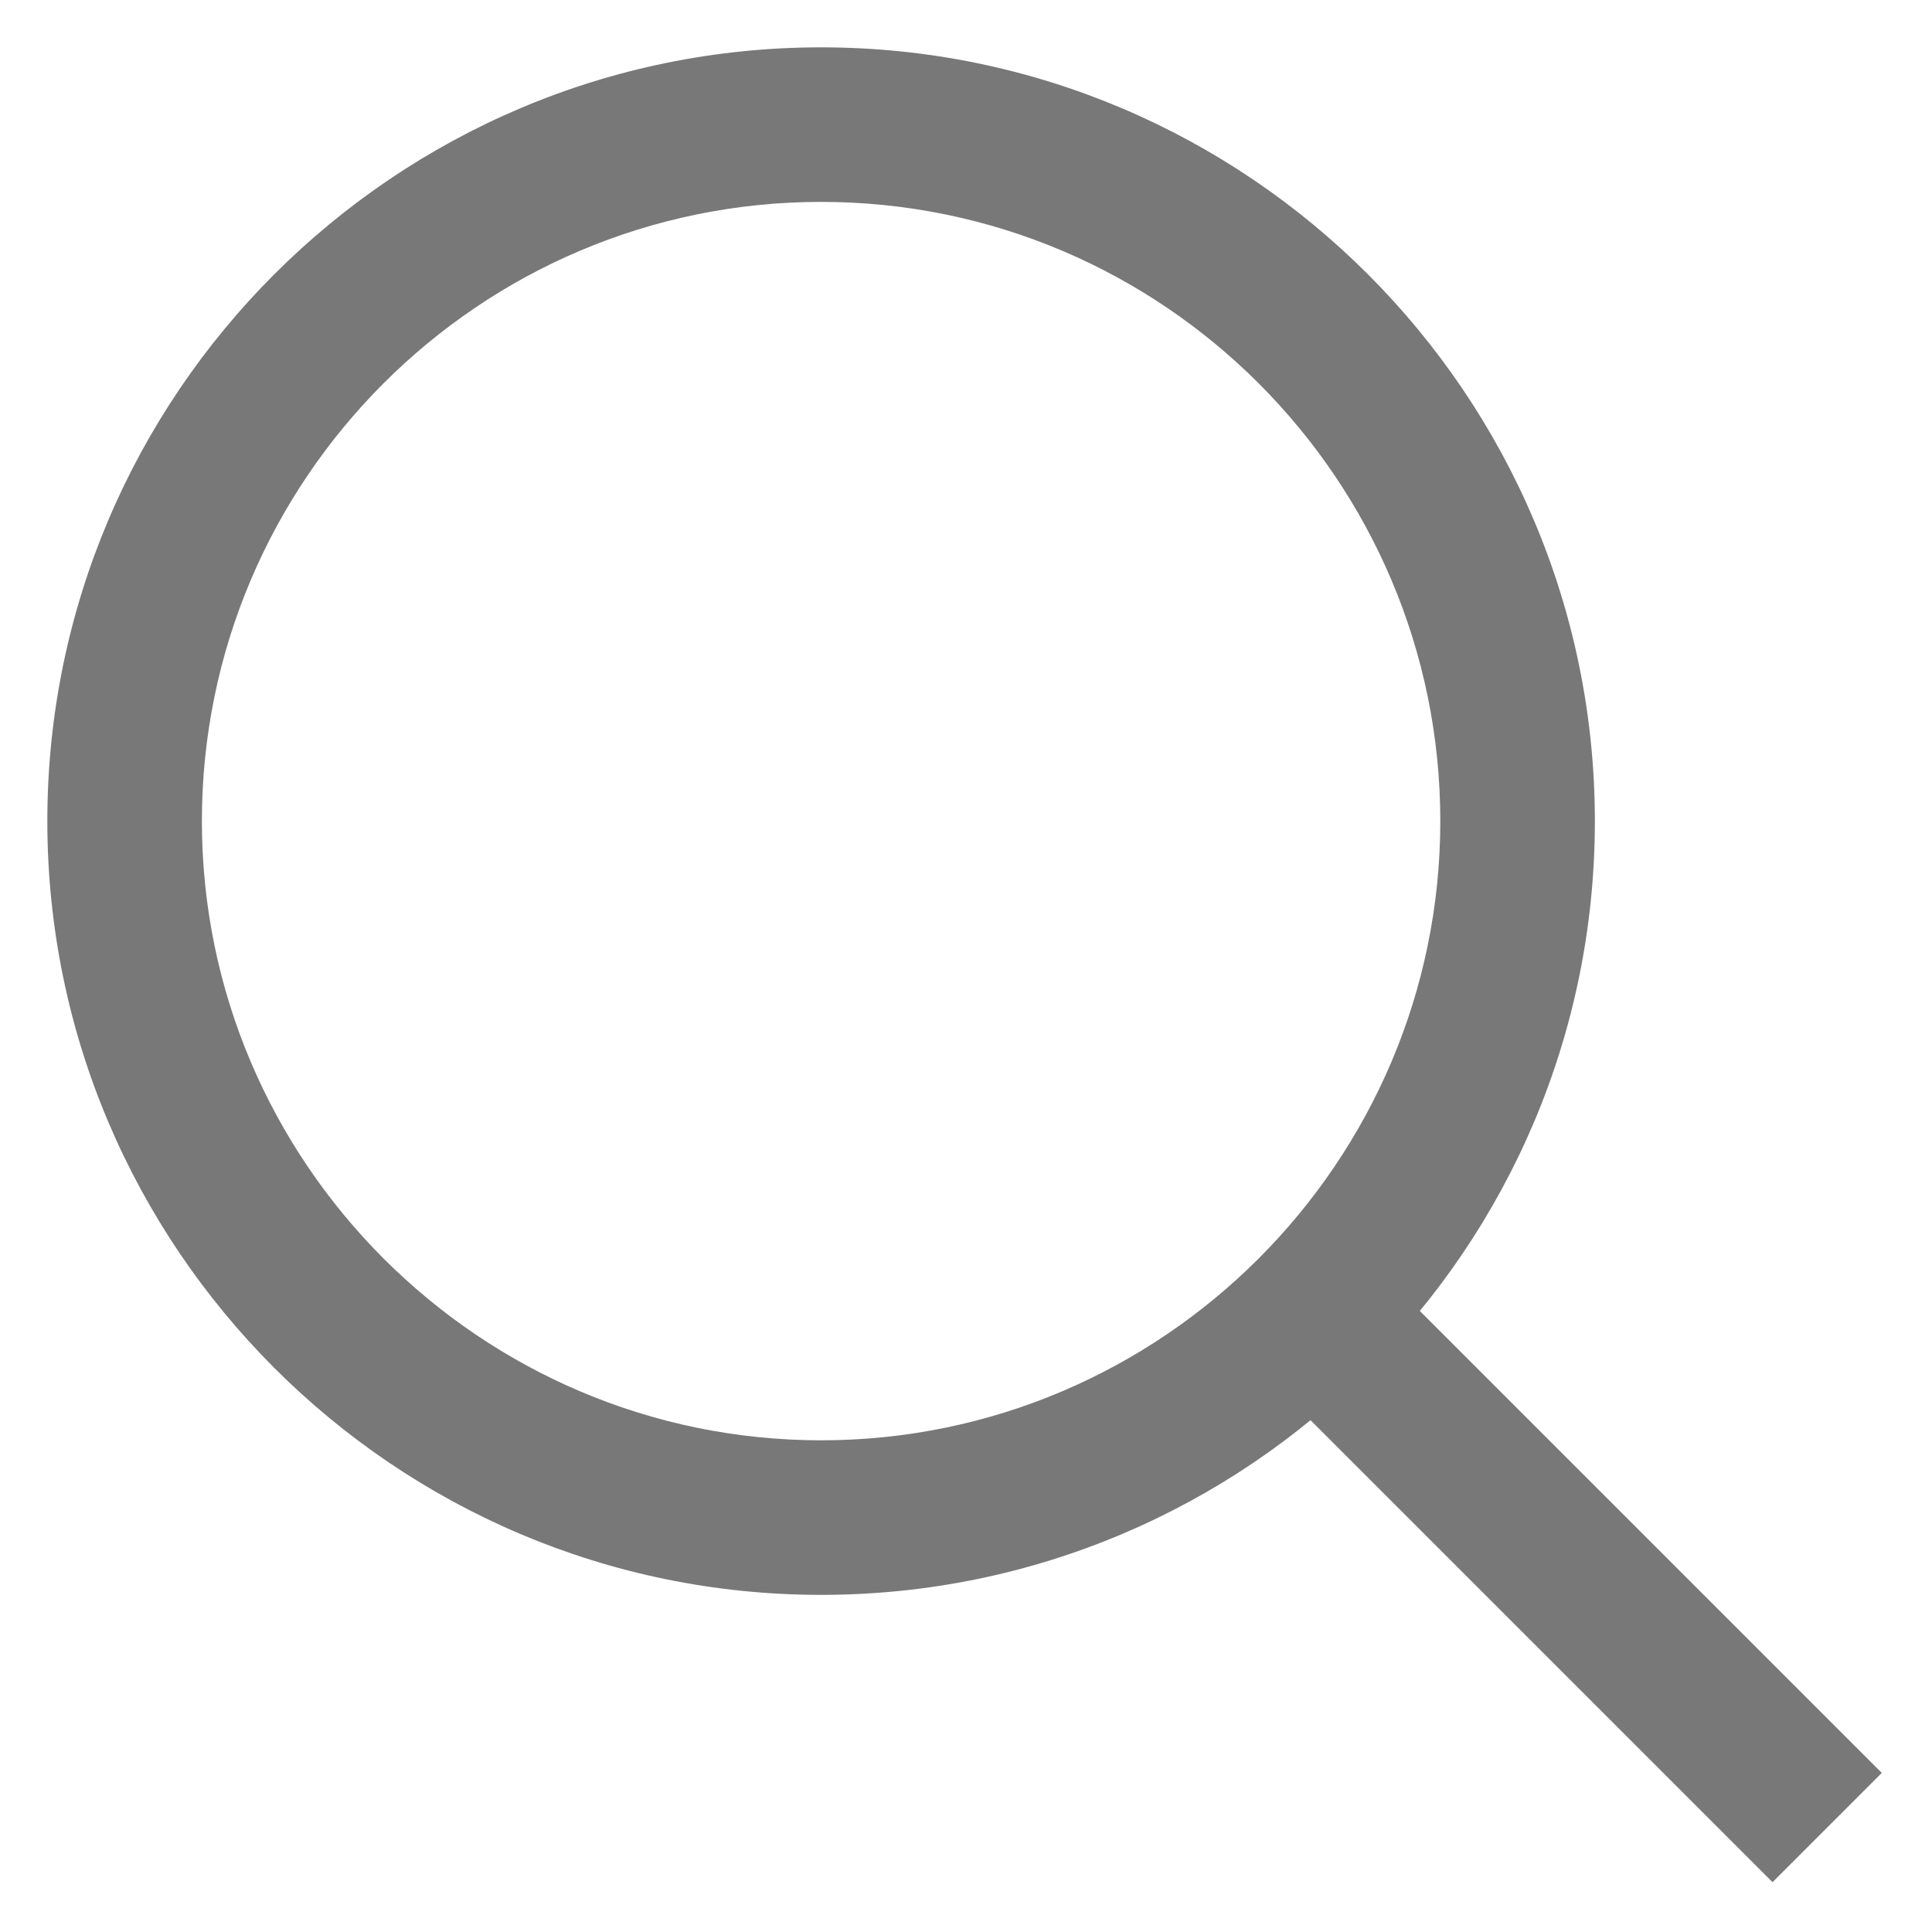
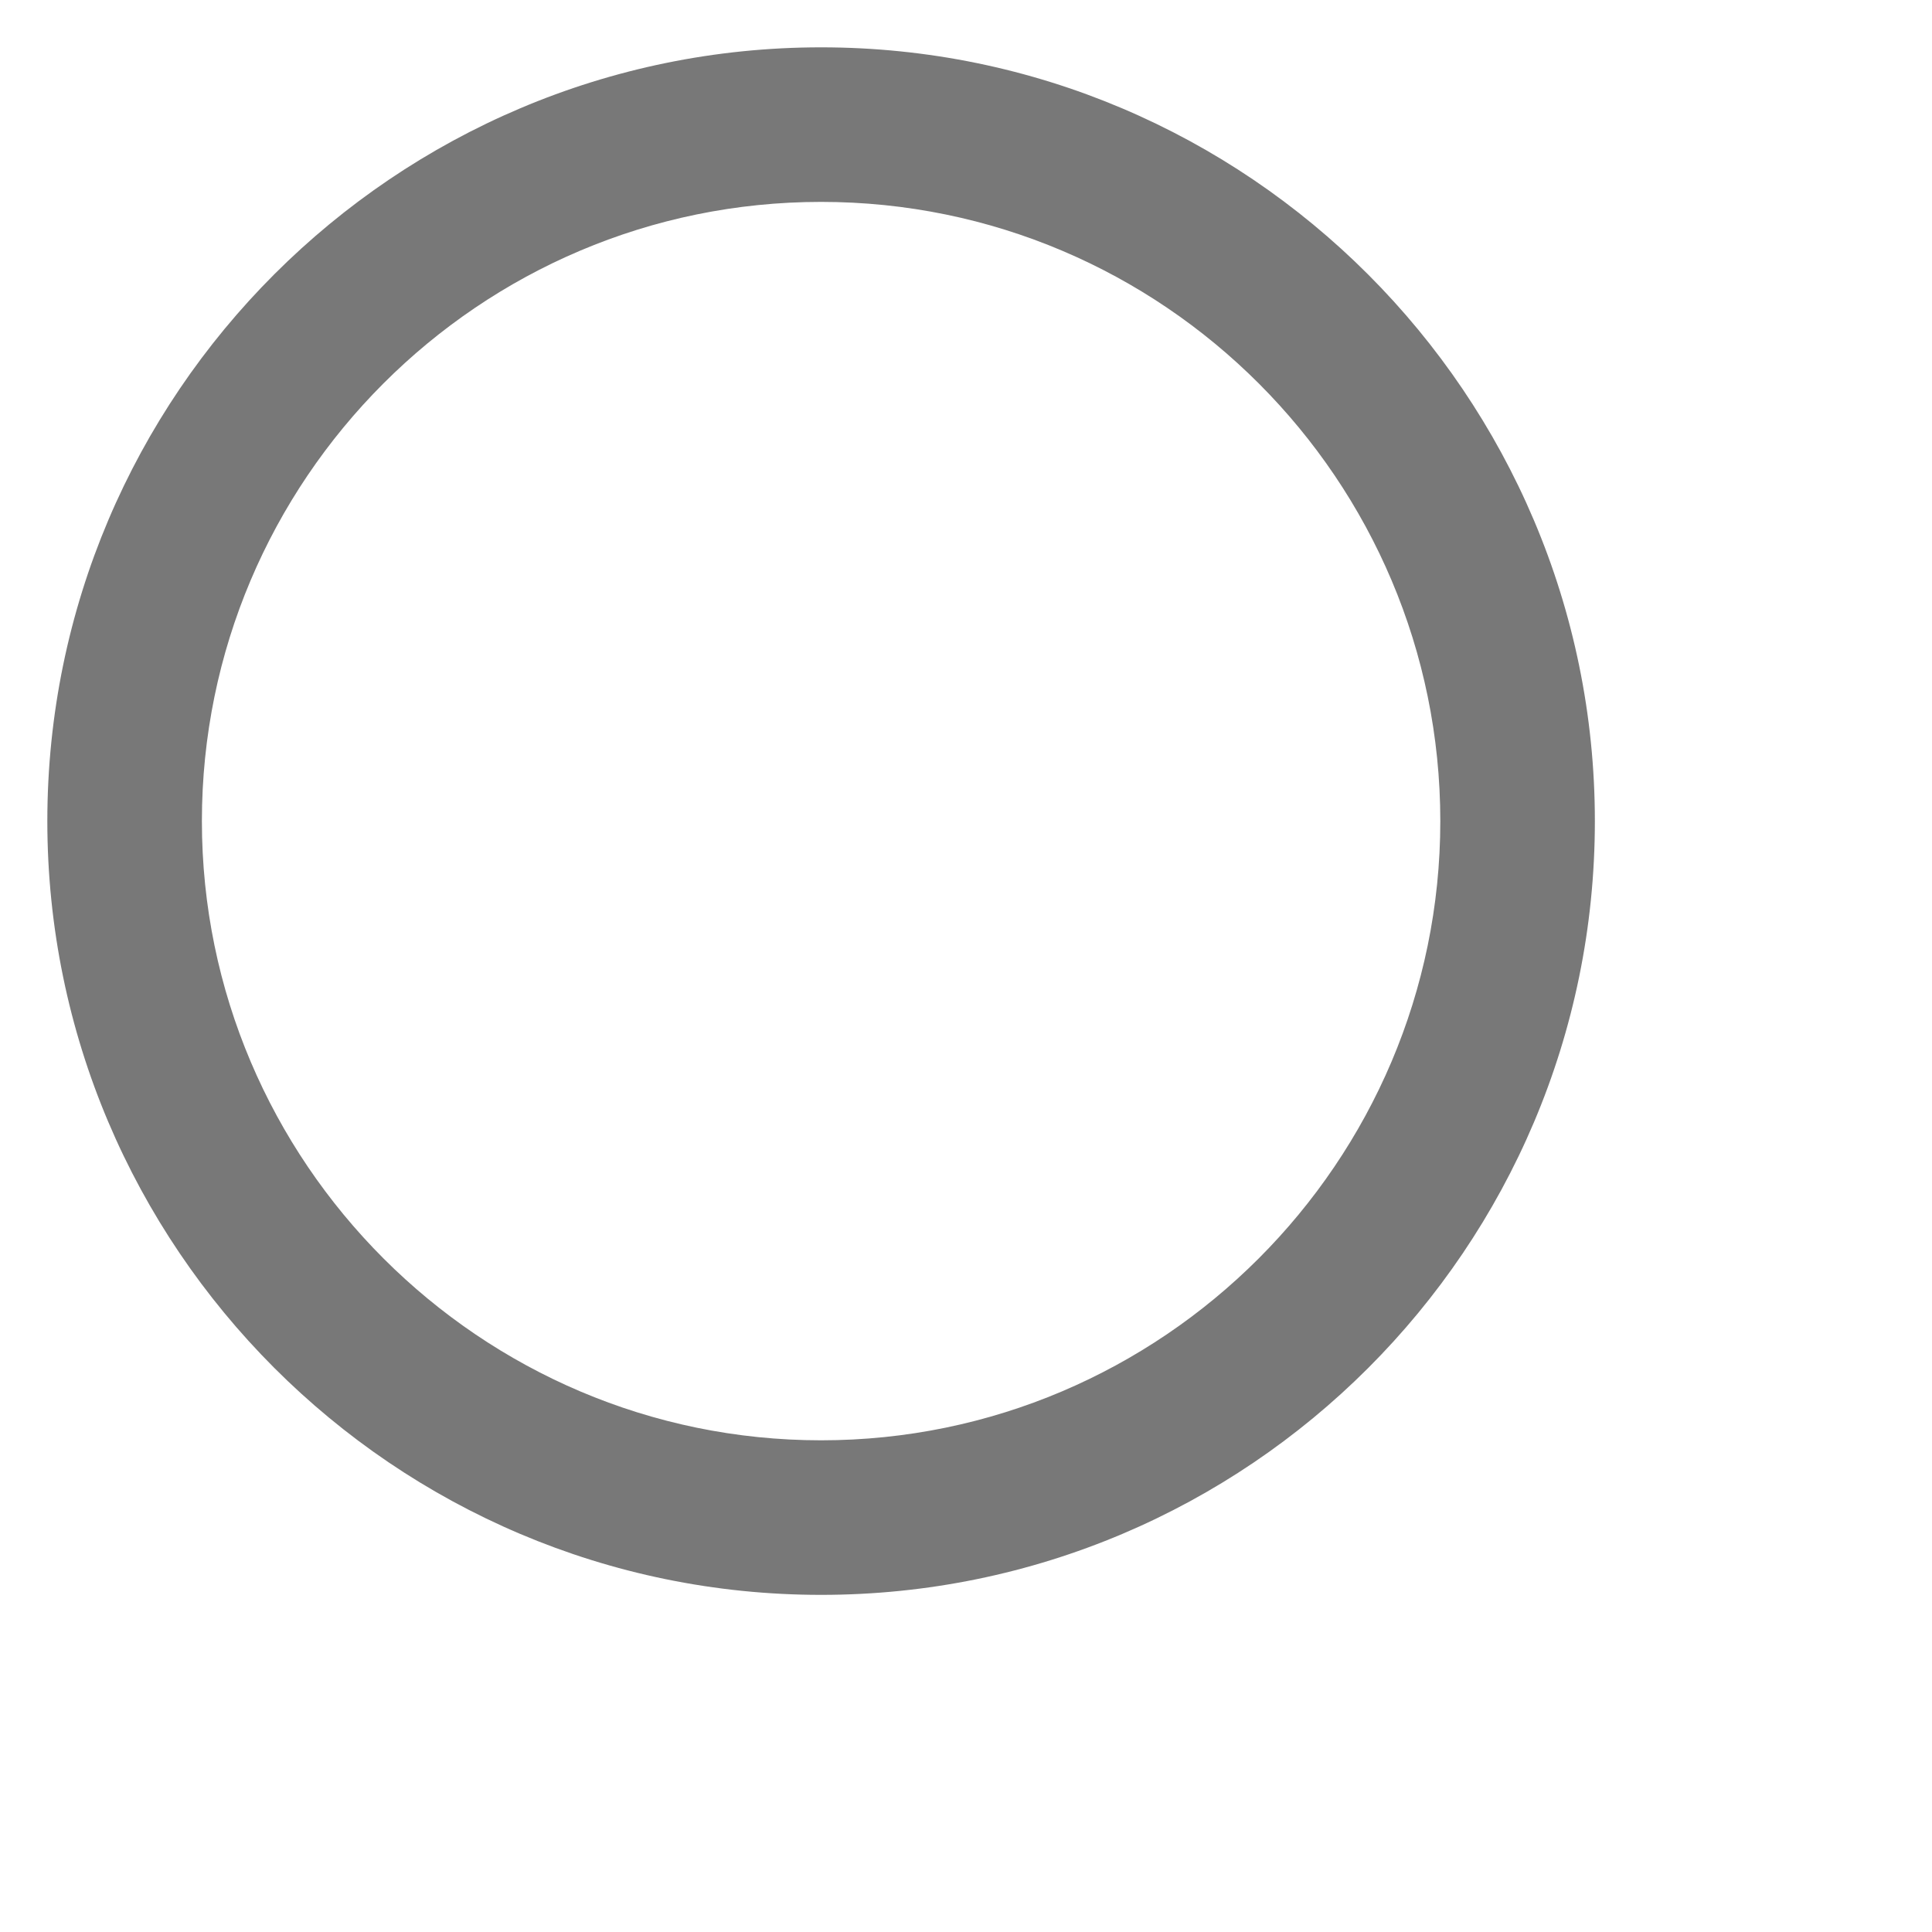
<svg xmlns="http://www.w3.org/2000/svg" version="1.1" id="Layer_1" x="0px" y="0px" viewBox="0 0 200 200" style="enable-background:new 0 0 200 200;" xml:space="preserve">
  <style type="text/css">
	.st0{fill:#787878;}
</style>
  <path class="st0" d="M85,165.1c-44.2,0-80.1-36-80.1-80.1c0-44.2,36-80.1,80.1-80.1c44.2,0,80.1,36,80.1,80.1  C165.1,129.2,129.2,165.1,85,165.1z M85,20.9c-35.4,0-64.1,28.8-64.1,64.1s28.8,64.1,64.1,64.1s64.1-28.8,64.1-64.1  S120.4,20.9,85,20.9z" />
-   <rect x="154.6" y="125" transform="matrix(0.707 -0.707 0.707 0.707 -67.353 162.604)" class="st0" width="16" height="75.2" />
</svg>